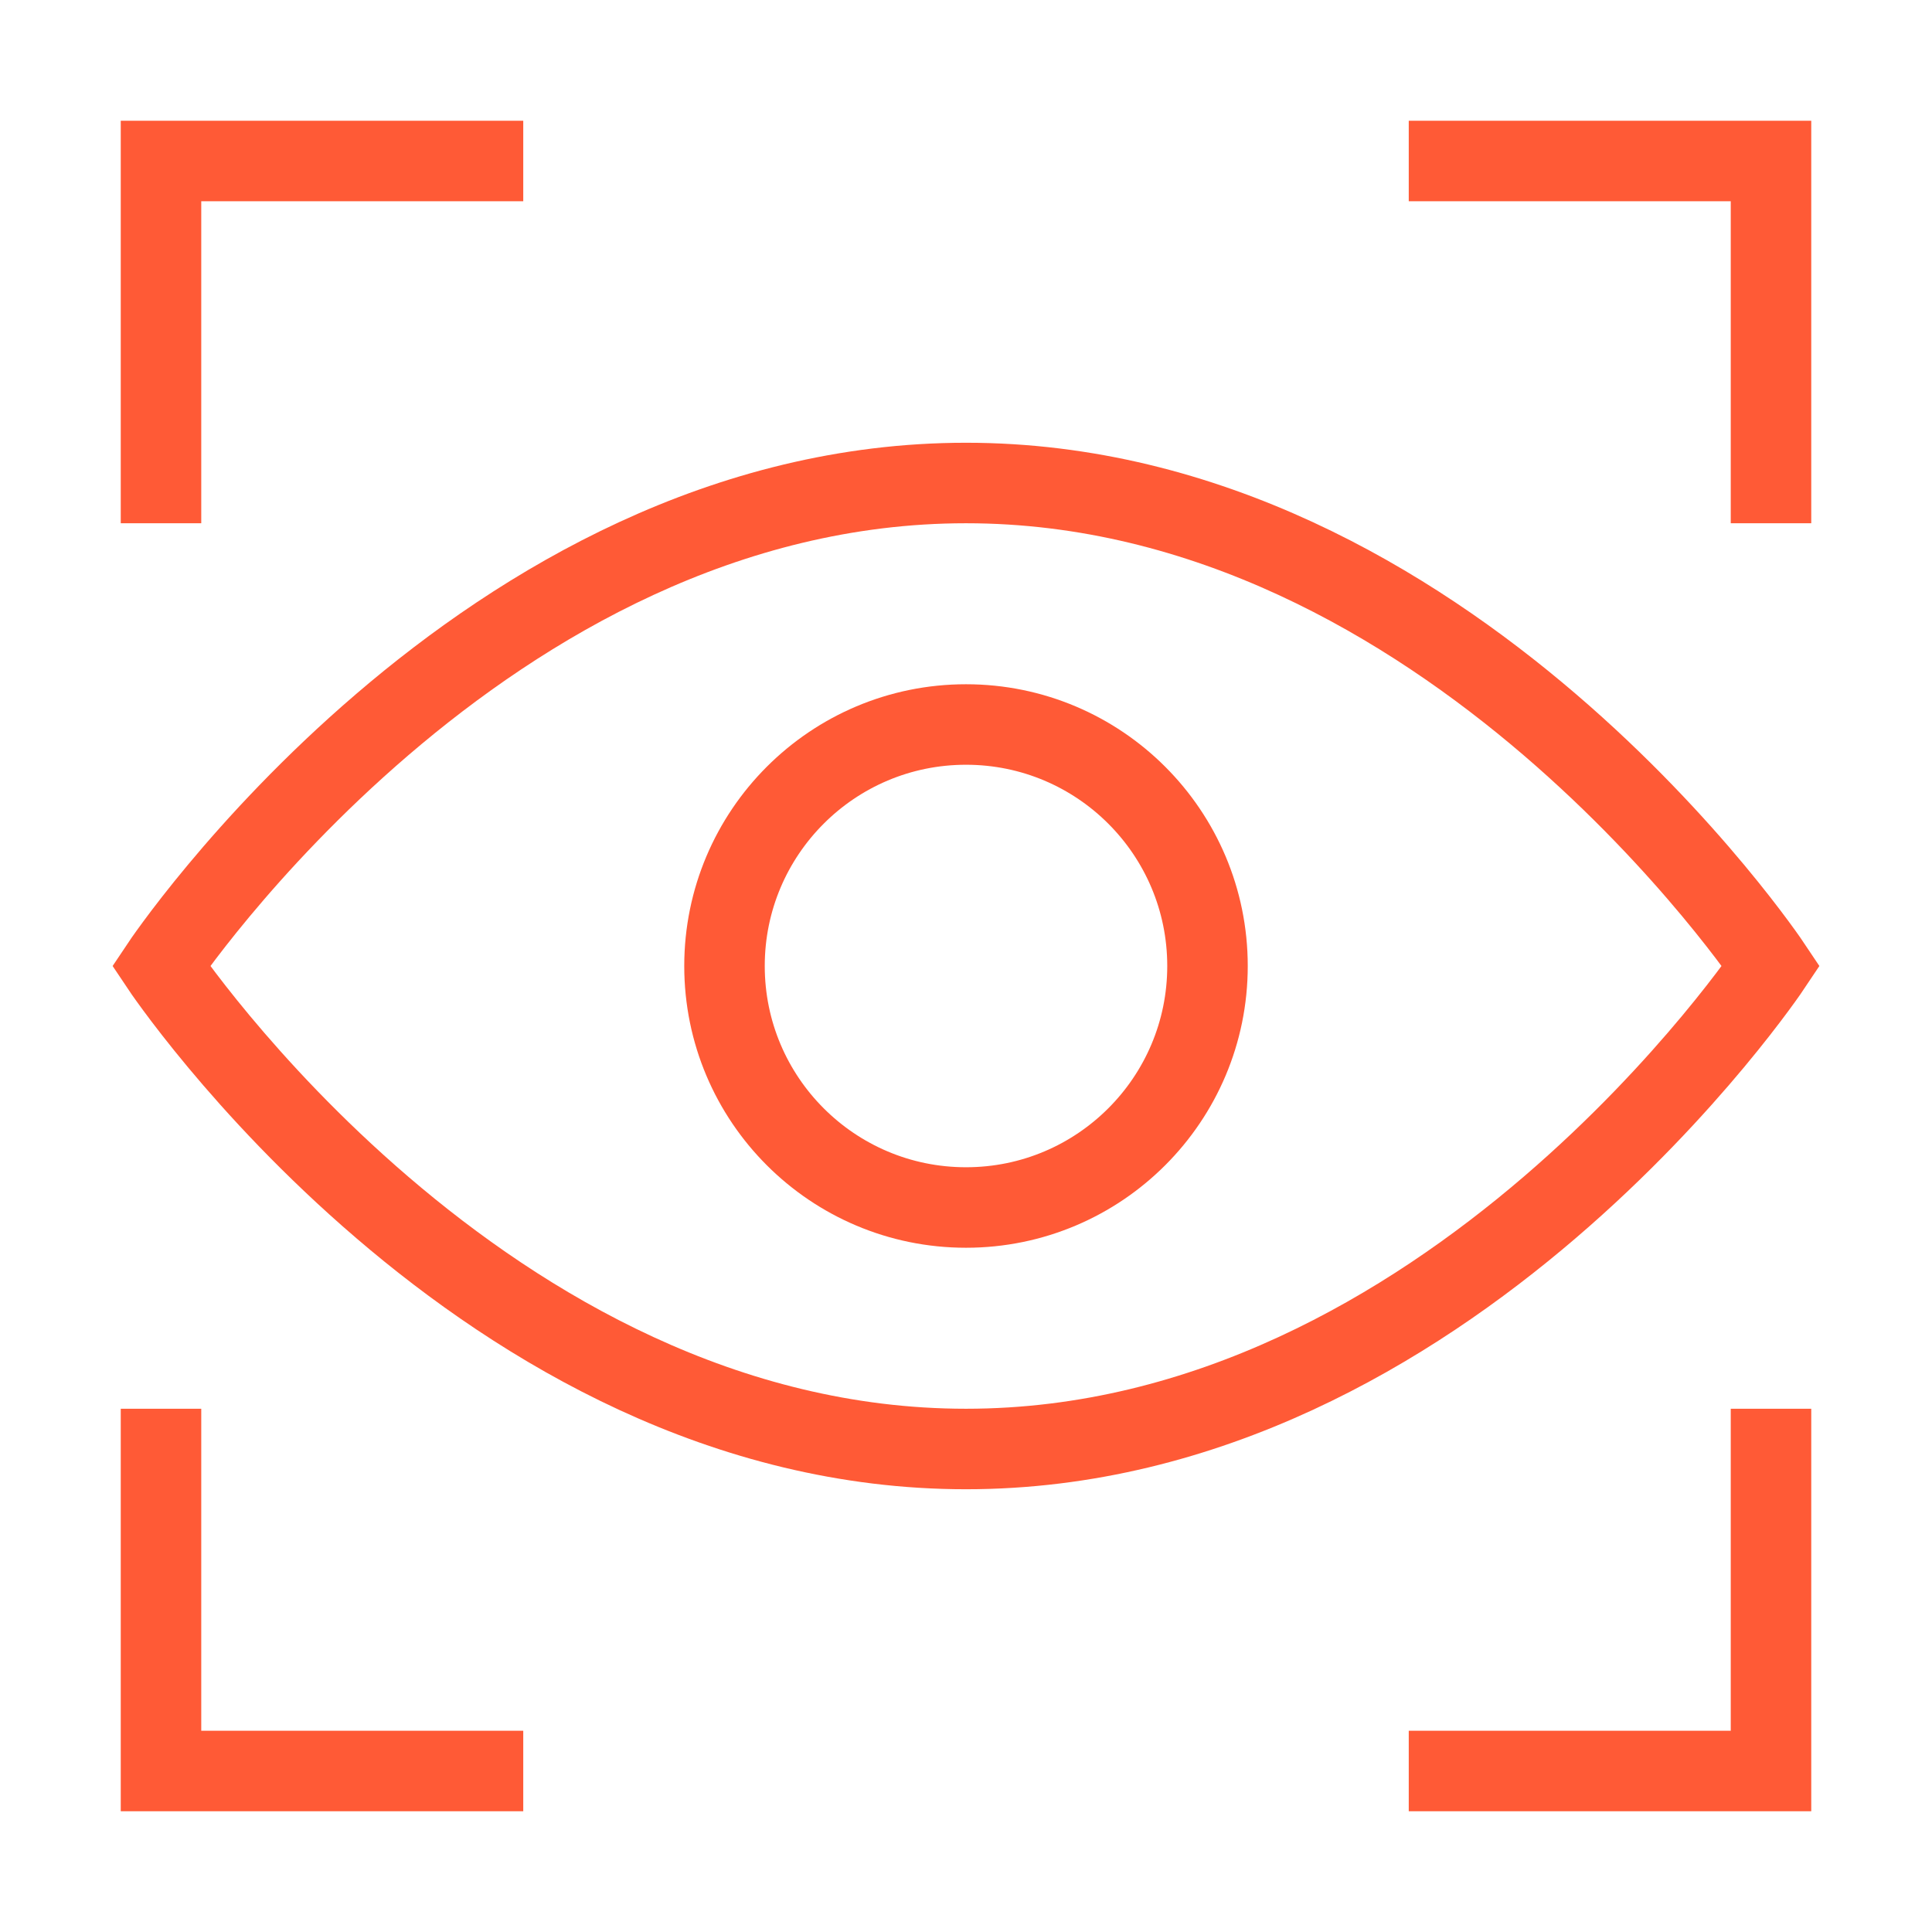
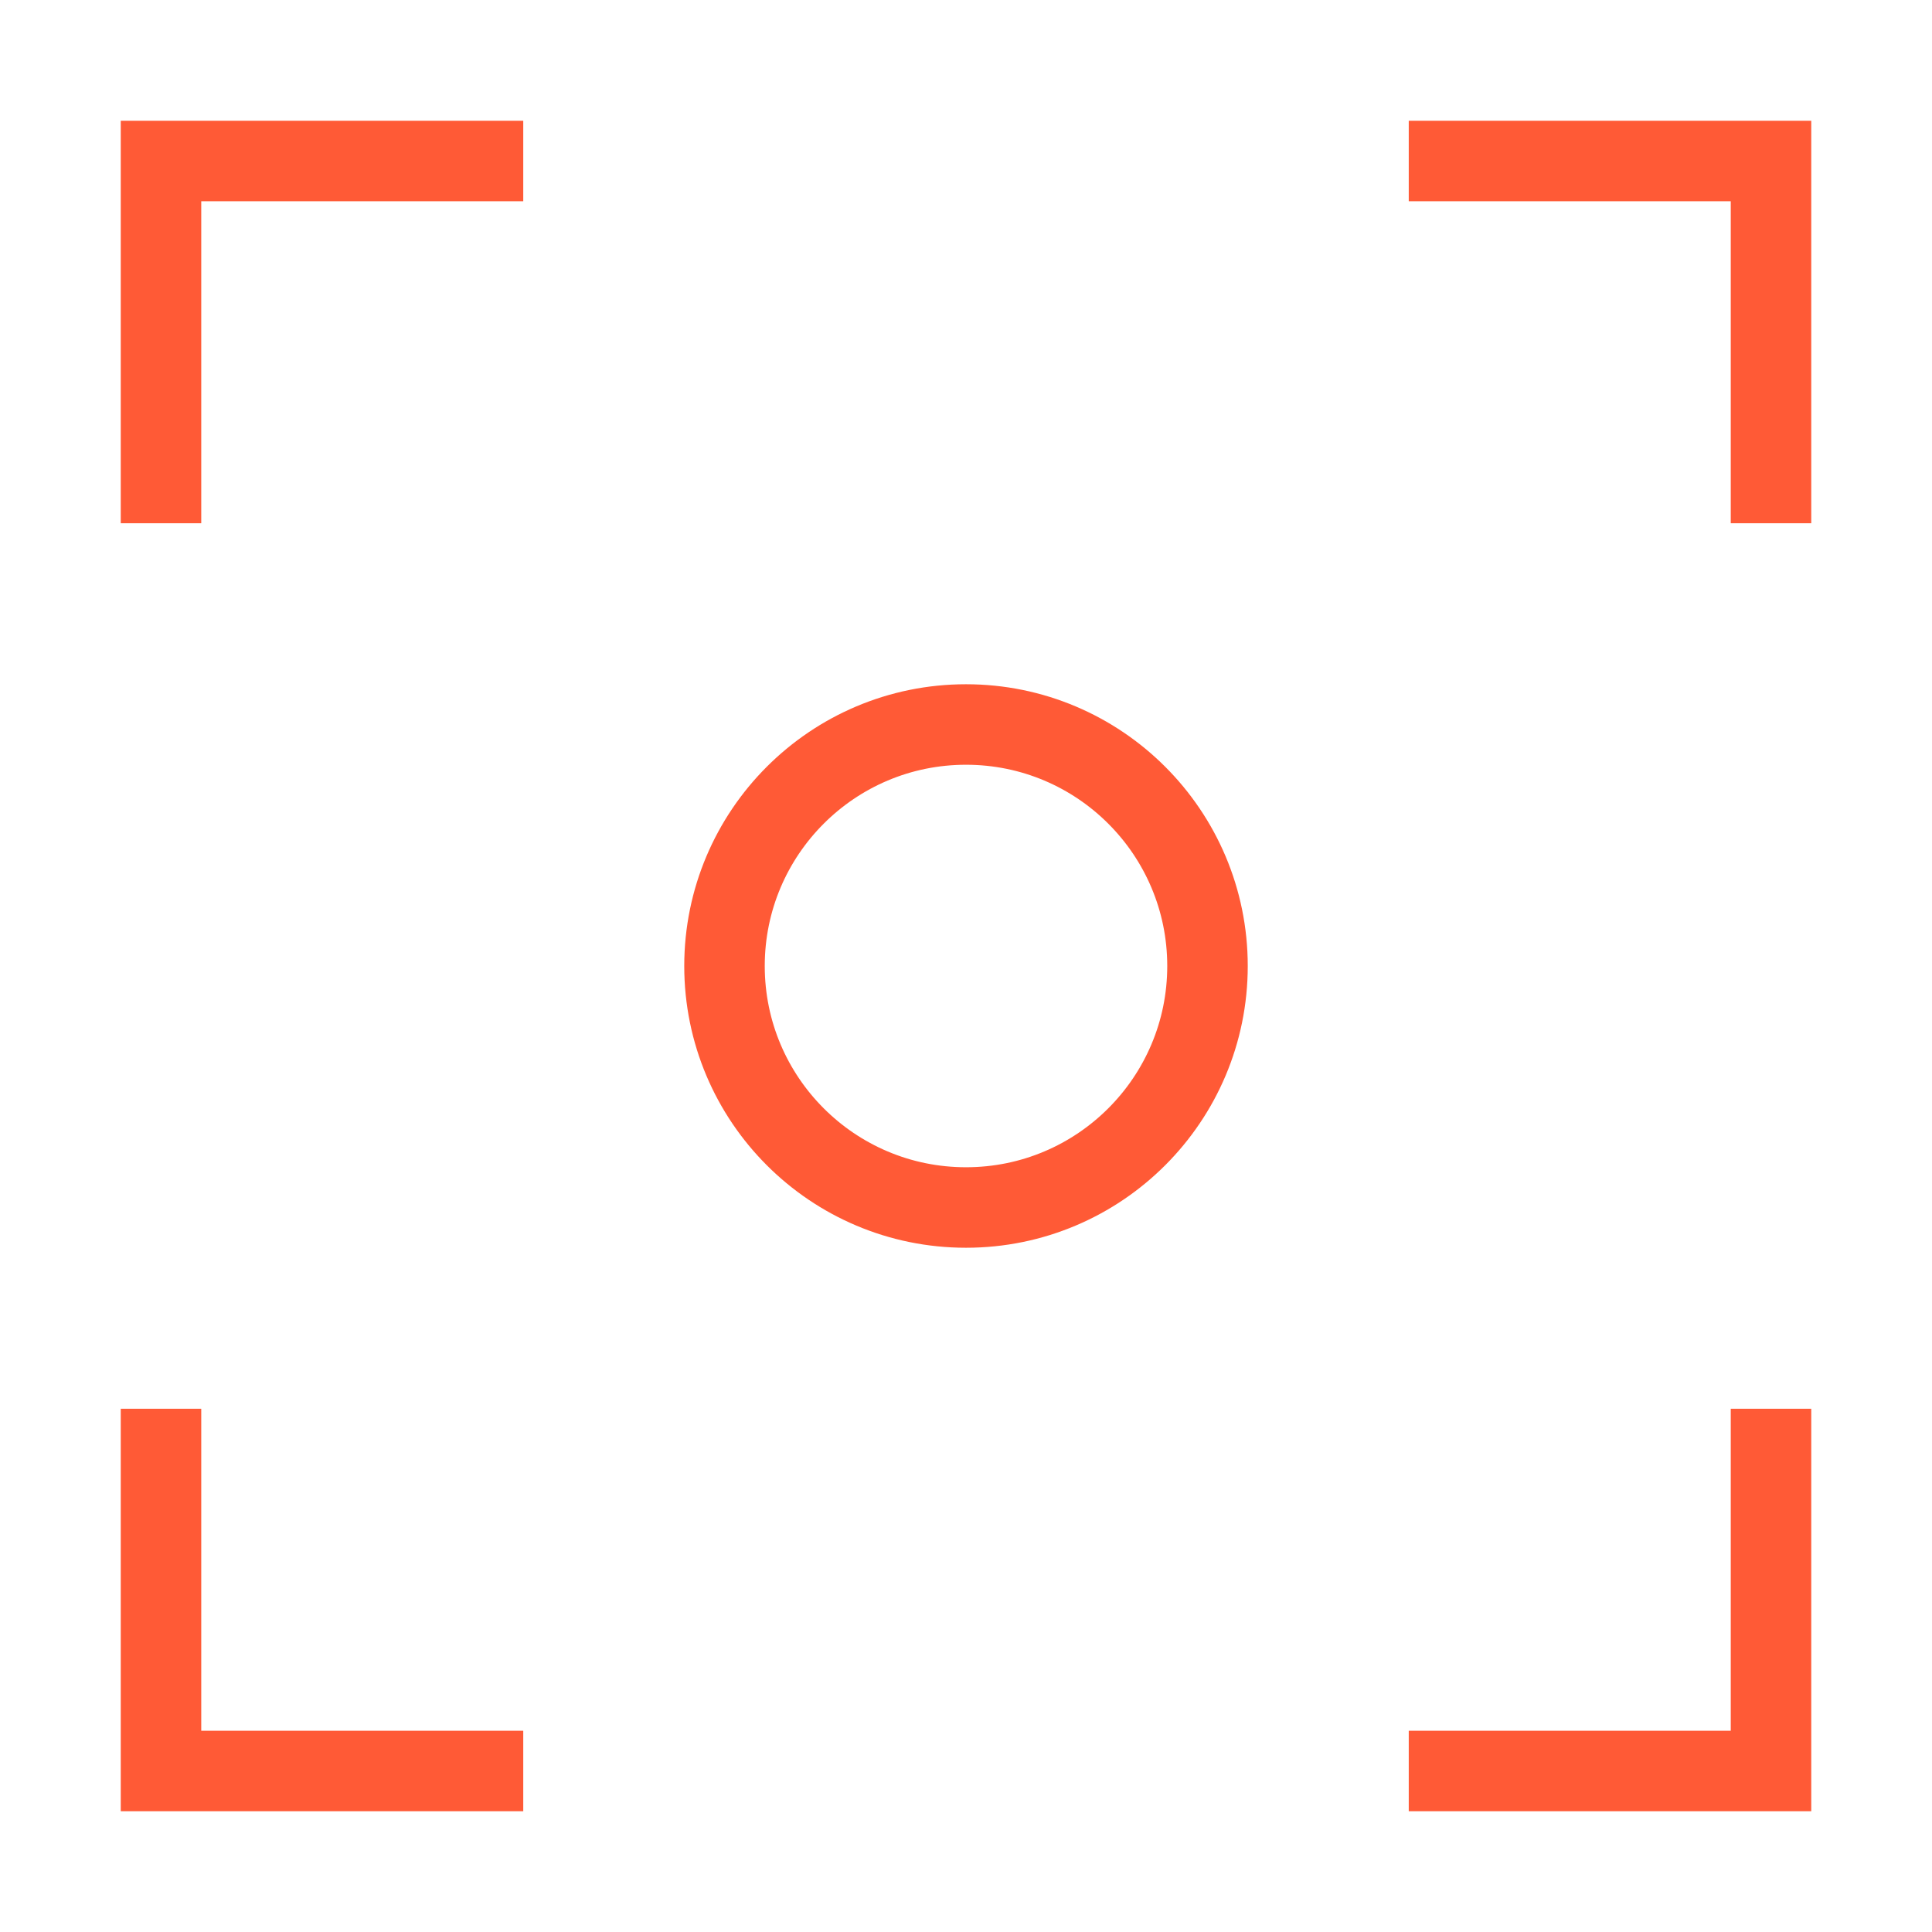
<svg xmlns="http://www.w3.org/2000/svg" height="48" width="48" viewBox="0 0 48 48">
  <title>eye recognition</title>
  <g stroke-linecap="square" stroke-width="2" fill="none" stroke="#ff5a36" stroke-linejoin="miter" class="nc-icon-wrapper" stroke-miterlimit="10">
    <polyline points="44 12 44 4 36 4" stroke="#ff5a36" />
    <polyline points="4 12 4 4 12 4" stroke="#ff5a36" />
    <polyline points="44 36 44 44 36 44" stroke="#ff5a36" />
    <polyline points="4 36 4 44 12 44" stroke="#ff5a36" />
-     <path d="M4,24s8-12,20-12S44,24,44,24,36,36,24,36,4,24,4,24Z" />
    <circle cx="24" cy="24" r="6" stroke="#ff5a36" />
  </g>
</svg>